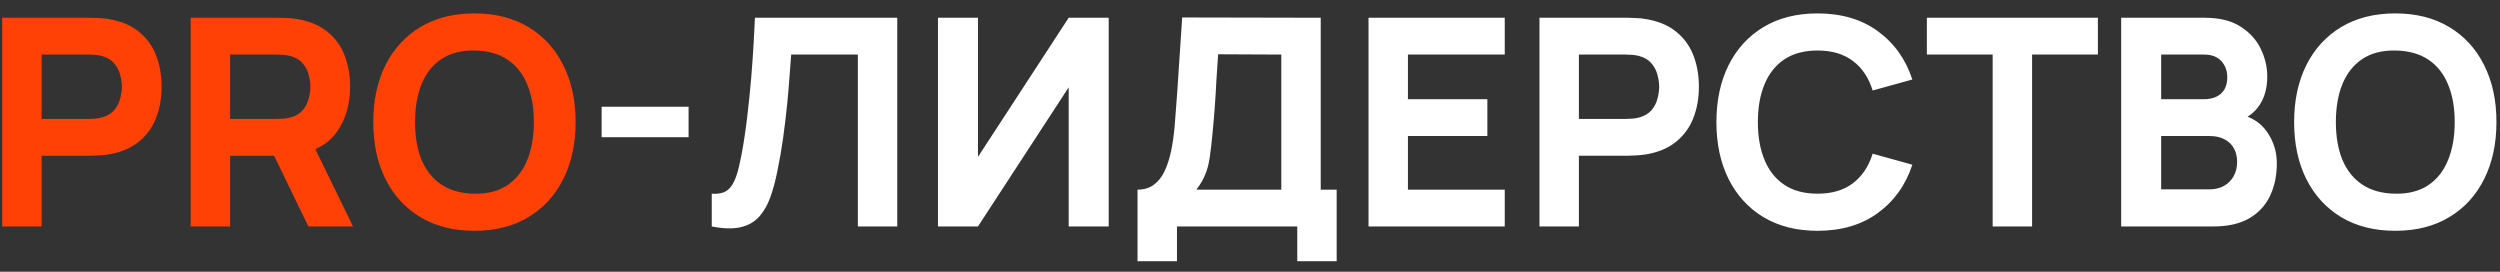
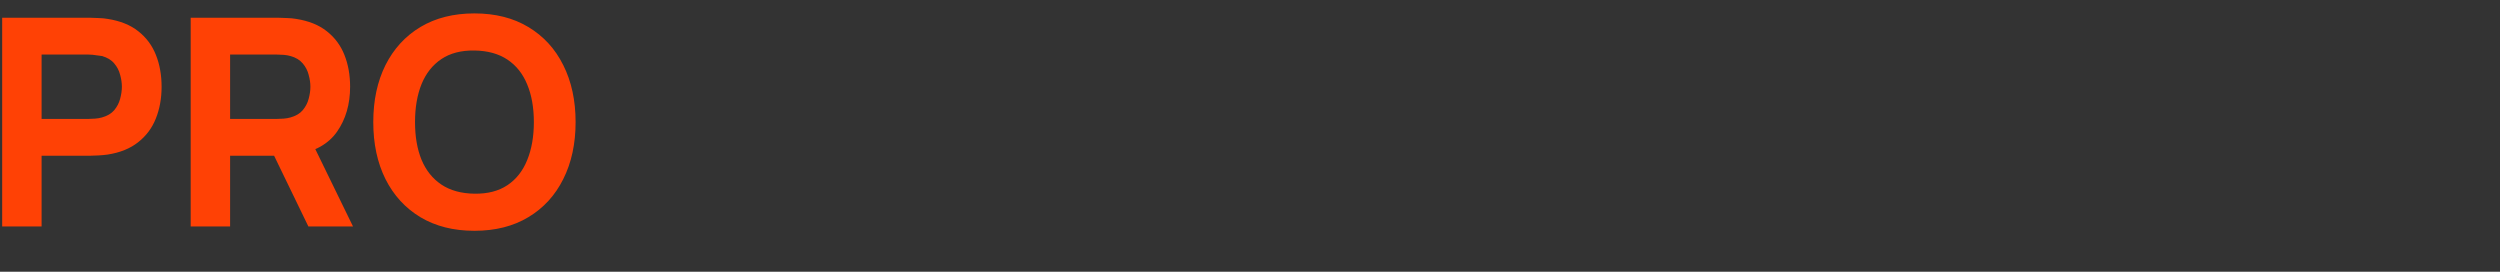
<svg xmlns="http://www.w3.org/2000/svg" width="138" height="15" viewBox="0 0 138 15" fill="none">
  <rect x="0" y="0" width="138" height="15" fill="#333333" stroke="none" />
-   <path d="M0.12 12.5V0.98H4.984C5.096 0.98 5.245 0.985 5.432 0.996C5.624 1.001 5.795 1.017 5.944 1.044C6.632 1.151 7.195 1.377 7.632 1.724C8.075 2.071 8.4 2.508 8.608 3.036C8.816 3.559 8.92 4.143 8.92 4.788C8.92 5.433 8.813 6.02 8.6 6.548C8.392 7.071 8.067 7.505 7.624 7.852C7.187 8.199 6.627 8.425 5.944 8.532C5.795 8.553 5.624 8.569 5.432 8.58C5.24 8.591 5.091 8.596 4.984 8.596H2.296V12.5H0.12ZM2.296 6.564H4.888C5 6.564 5.123 6.559 5.256 6.548C5.389 6.537 5.512 6.516 5.624 6.484C5.917 6.404 6.144 6.271 6.304 6.084C6.464 5.892 6.573 5.681 6.632 5.452C6.696 5.217 6.728 4.996 6.728 4.788C6.728 4.58 6.696 4.361 6.632 4.132C6.573 3.897 6.464 3.687 6.304 3.5C6.144 3.308 5.917 3.172 5.624 3.092C5.512 3.06 5.389 3.039 5.256 3.028C5.123 3.017 5 3.012 4.888 3.012H2.296V6.564ZM10.526 12.5V0.98H15.39C15.502 0.98 15.652 0.985 15.838 0.996C16.03 1.001 16.201 1.017 16.35 1.044C17.038 1.151 17.601 1.377 18.038 1.724C18.481 2.071 18.806 2.508 19.014 3.036C19.222 3.559 19.326 4.143 19.326 4.788C19.326 5.753 19.086 6.58 18.606 7.268C18.126 7.951 17.374 8.372 16.35 8.532L15.39 8.596H12.702V12.5H10.526ZM17.022 12.5L14.75 7.812L16.99 7.38L19.486 12.5H17.022ZM12.702 6.564H15.294C15.406 6.564 15.529 6.559 15.662 6.548C15.796 6.537 15.918 6.516 16.03 6.484C16.324 6.404 16.55 6.271 16.71 6.084C16.87 5.892 16.98 5.681 17.038 5.452C17.102 5.217 17.134 4.996 17.134 4.788C17.134 4.58 17.102 4.361 17.038 4.132C16.98 3.897 16.87 3.687 16.71 3.5C16.55 3.308 16.324 3.172 16.03 3.092C15.918 3.06 15.796 3.039 15.662 3.028C15.529 3.017 15.406 3.012 15.294 3.012H12.702V6.564ZM26.189 12.74C25.037 12.74 24.042 12.489 23.205 11.988C22.373 11.487 21.73 10.785 21.277 9.884C20.829 8.983 20.605 7.935 20.605 6.74C20.605 5.545 20.829 4.497 21.277 3.596C21.73 2.695 22.373 1.993 23.205 1.492C24.042 0.991 25.037 0.74 26.189 0.74C27.341 0.74 28.333 0.991 29.165 1.492C30.002 1.993 30.645 2.695 31.093 3.596C31.546 4.497 31.773 5.545 31.773 6.74C31.773 7.935 31.546 8.983 31.093 9.884C30.645 10.785 30.002 11.487 29.165 11.988C28.333 12.489 27.341 12.74 26.189 12.74ZM26.189 10.692C26.92 10.703 27.528 10.545 28.013 10.22C28.498 9.895 28.861 9.433 29.101 8.836C29.346 8.239 29.469 7.54 29.469 6.74C29.469 5.94 29.346 5.247 29.101 4.66C28.861 4.073 28.498 3.617 28.013 3.292C27.528 2.967 26.92 2.799 26.189 2.788C25.458 2.777 24.85 2.935 24.365 3.26C23.88 3.585 23.514 4.047 23.269 4.644C23.029 5.241 22.909 5.94 22.909 6.74C22.909 7.54 23.029 8.233 23.269 8.82C23.514 9.407 23.88 9.863 24.365 10.188C24.85 10.513 25.458 10.681 26.189 10.692Z" fill="#FF4105" />
-   <path d="M33.21 7.572V5.892H38.01V7.572H33.21ZM39.289 12.5V10.692C39.534 10.708 39.742 10.687 39.913 10.628C40.083 10.569 40.227 10.463 40.345 10.308C40.467 10.148 40.574 9.929 40.665 9.652C40.755 9.369 40.841 9.017 40.921 8.596C41.049 7.929 41.155 7.228 41.241 6.492C41.331 5.751 41.406 5.025 41.465 4.316C41.523 3.607 41.569 2.961 41.601 2.38C41.633 1.793 41.657 1.327 41.673 0.98H49.529V12.5H47.353V3.012H43.673C43.651 3.311 43.622 3.7 43.585 4.18C43.553 4.66 43.507 5.191 43.449 5.772C43.39 6.353 43.318 6.956 43.233 7.58C43.147 8.204 43.043 8.809 42.921 9.396C42.809 9.967 42.673 10.473 42.513 10.916C42.353 11.353 42.139 11.713 41.873 11.996C41.611 12.273 41.273 12.457 40.857 12.548C40.441 12.639 39.918 12.623 39.289 12.5ZM61.2 12.5H58.992V4.82L53.984 12.5H51.776V0.98H53.984V8.66L58.992 0.98H61.2V12.5ZM62.792 14.42V10.468C63.139 10.468 63.432 10.383 63.672 10.212C63.918 10.036 64.118 9.791 64.272 9.476C64.427 9.156 64.55 8.783 64.641 8.356C64.731 7.929 64.798 7.465 64.841 6.964C64.894 6.324 64.942 5.695 64.984 5.076C65.027 4.452 65.07 3.807 65.112 3.14C65.155 2.468 65.203 1.743 65.257 0.964L72.904 0.98V10.468H73.784V14.42H71.609V12.5H64.969V14.42H62.792ZM66.04 10.468H70.728V3.012L67.24 2.996C67.203 3.524 67.171 4.009 67.144 4.452C67.123 4.895 67.097 5.343 67.064 5.796C67.032 6.249 66.99 6.756 66.936 7.316C66.883 7.876 66.83 8.337 66.776 8.7C66.723 9.057 66.641 9.369 66.528 9.636C66.422 9.903 66.259 10.18 66.04 10.468ZM75.542 12.5V0.98H83.062V3.012H77.718V5.476H82.102V7.508H77.718V10.468H83.062V12.5H75.542ZM84.979 12.5V0.98H89.843C89.955 0.98 90.105 0.985 90.291 0.996C90.483 1.001 90.654 1.017 90.803 1.044C91.491 1.151 92.054 1.377 92.491 1.724C92.934 2.071 93.259 2.508 93.467 3.036C93.675 3.559 93.779 4.143 93.779 4.788C93.779 5.433 93.673 6.02 93.459 6.548C93.251 7.071 92.926 7.505 92.483 7.852C92.046 8.199 91.486 8.425 90.803 8.532C90.654 8.553 90.483 8.569 90.291 8.58C90.099 8.591 89.95 8.596 89.843 8.596H87.155V12.5H84.979ZM87.155 6.564H89.747C89.859 6.564 89.982 6.559 90.115 6.548C90.249 6.537 90.371 6.516 90.483 6.484C90.777 6.404 91.003 6.271 91.163 6.084C91.323 5.892 91.433 5.681 91.491 5.452C91.555 5.217 91.587 4.996 91.587 4.788C91.587 4.58 91.555 4.361 91.491 4.132C91.433 3.897 91.323 3.687 91.163 3.5C91.003 3.308 90.777 3.172 90.483 3.092C90.371 3.06 90.249 3.039 90.115 3.028C89.982 3.017 89.859 3.012 89.747 3.012H87.155V6.564ZM100.33 12.74C99.178 12.74 98.183 12.489 97.346 11.988C96.514 11.487 95.871 10.785 95.418 9.884C94.97 8.983 94.746 7.935 94.746 6.74C94.746 5.545 94.97 4.497 95.418 3.596C95.871 2.695 96.514 1.993 97.346 1.492C98.183 0.991 99.178 0.74 100.33 0.74C101.652 0.74 102.762 1.068 103.658 1.724C104.559 2.38 105.194 3.268 105.562 4.388L103.37 4.996C103.156 4.297 102.796 3.756 102.29 3.372C101.783 2.983 101.13 2.788 100.33 2.788C99.599 2.788 98.988 2.951 98.498 3.276C98.012 3.601 97.647 4.06 97.402 4.652C97.156 5.244 97.034 5.94 97.034 6.74C97.034 7.54 97.156 8.236 97.402 8.828C97.647 9.42 98.012 9.879 98.498 10.204C98.988 10.529 99.599 10.692 100.33 10.692C101.13 10.692 101.783 10.497 102.29 10.108C102.796 9.719 103.156 9.177 103.37 8.484L105.562 9.092C105.194 10.212 104.559 11.1 103.658 11.756C102.762 12.412 101.652 12.74 100.33 12.74ZM109.995 12.5V3.012H106.363V0.98H115.803V3.012H112.171V12.5H109.995ZM117.089 12.5V0.98H121.697C122.518 0.98 123.182 1.145 123.689 1.476C124.195 1.801 124.566 2.212 124.801 2.708C125.035 3.204 125.153 3.705 125.153 4.212C125.153 4.857 125.006 5.393 124.713 5.82C124.425 6.247 124.027 6.532 123.521 6.676V6.276C124.241 6.425 124.779 6.759 125.137 7.276C125.499 7.793 125.681 8.372 125.681 9.012C125.681 9.7 125.553 10.305 125.297 10.828C125.046 11.351 124.662 11.761 124.145 12.06C123.627 12.353 122.977 12.5 122.193 12.5H117.089ZM119.297 10.452H121.969C122.262 10.452 122.523 10.391 122.753 10.268C122.982 10.14 123.161 9.964 123.289 9.74C123.422 9.511 123.489 9.241 123.489 8.932C123.489 8.66 123.433 8.417 123.321 8.204C123.209 7.991 123.038 7.823 122.809 7.7C122.585 7.572 122.305 7.508 121.969 7.508H119.297V10.452ZM119.297 5.476H121.665C121.91 5.476 122.129 5.433 122.321 5.348C122.513 5.263 122.665 5.132 122.777 4.956C122.889 4.775 122.945 4.543 122.945 4.26C122.945 3.908 122.835 3.612 122.617 3.372C122.398 3.132 122.081 3.012 121.665 3.012H119.297V5.476ZM132.22 12.74C131.068 12.74 130.074 12.489 129.236 11.988C128.404 11.487 127.762 10.785 127.308 9.884C126.86 8.983 126.636 7.935 126.636 6.74C126.636 5.545 126.86 4.497 127.308 3.596C127.762 2.695 128.404 1.993 129.236 1.492C130.074 0.991 131.068 0.74 132.22 0.74C133.372 0.74 134.364 0.991 135.196 1.492C136.034 1.993 136.676 2.695 137.124 3.596C137.578 4.497 137.804 5.545 137.804 6.74C137.804 7.935 137.578 8.983 137.124 9.884C136.676 10.785 136.034 11.487 135.196 11.988C134.364 12.489 133.372 12.74 132.22 12.74ZM132.22 10.692C132.951 10.703 133.559 10.545 134.044 10.22C134.53 9.895 134.892 9.433 135.132 8.836C135.378 8.239 135.5 7.54 135.5 6.74C135.5 5.94 135.378 5.247 135.132 4.66C134.892 4.073 134.53 3.617 134.044 3.292C133.559 2.967 132.951 2.799 132.22 2.788C131.49 2.777 130.882 2.935 130.396 3.26C129.911 3.585 129.546 4.047 129.3 4.644C129.06 5.241 128.94 5.94 128.94 6.74C128.94 7.54 129.06 8.233 129.3 8.82C129.546 9.407 129.911 9.863 130.396 10.188C130.882 10.513 131.49 10.681 132.22 10.692Z" fill="white" />
+   <path d="M0.12 12.5V0.98H4.984C5.096 0.98 5.245 0.985 5.432 0.996C5.624 1.001 5.795 1.017 5.944 1.044C6.632 1.151 7.195 1.377 7.632 1.724C8.075 2.071 8.4 2.508 8.608 3.036C8.816 3.559 8.92 4.143 8.92 4.788C8.92 5.433 8.813 6.02 8.6 6.548C8.392 7.071 8.067 7.505 7.624 7.852C7.187 8.199 6.627 8.425 5.944 8.532C5.795 8.553 5.624 8.569 5.432 8.58C5.24 8.591 5.091 8.596 4.984 8.596H2.296V12.5H0.12ZM2.296 6.564H4.888C5 6.564 5.123 6.559 5.256 6.548C5.389 6.537 5.512 6.516 5.624 6.484C5.917 6.404 6.144 6.271 6.304 6.084C6.464 5.892 6.573 5.681 6.632 5.452C6.696 5.217 6.728 4.996 6.728 4.788C6.728 4.58 6.696 4.361 6.632 4.132C6.573 3.897 6.464 3.687 6.304 3.5C6.144 3.308 5.917 3.172 5.624 3.092C5.123 3.017 5 3.012 4.888 3.012H2.296V6.564ZM10.526 12.5V0.98H15.39C15.502 0.98 15.652 0.985 15.838 0.996C16.03 1.001 16.201 1.017 16.35 1.044C17.038 1.151 17.601 1.377 18.038 1.724C18.481 2.071 18.806 2.508 19.014 3.036C19.222 3.559 19.326 4.143 19.326 4.788C19.326 5.753 19.086 6.58 18.606 7.268C18.126 7.951 17.374 8.372 16.35 8.532L15.39 8.596H12.702V12.5H10.526ZM17.022 12.5L14.75 7.812L16.99 7.38L19.486 12.5H17.022ZM12.702 6.564H15.294C15.406 6.564 15.529 6.559 15.662 6.548C15.796 6.537 15.918 6.516 16.03 6.484C16.324 6.404 16.55 6.271 16.71 6.084C16.87 5.892 16.98 5.681 17.038 5.452C17.102 5.217 17.134 4.996 17.134 4.788C17.134 4.58 17.102 4.361 17.038 4.132C16.98 3.897 16.87 3.687 16.71 3.5C16.55 3.308 16.324 3.172 16.03 3.092C15.918 3.06 15.796 3.039 15.662 3.028C15.529 3.017 15.406 3.012 15.294 3.012H12.702V6.564ZM26.189 12.74C25.037 12.74 24.042 12.489 23.205 11.988C22.373 11.487 21.73 10.785 21.277 9.884C20.829 8.983 20.605 7.935 20.605 6.74C20.605 5.545 20.829 4.497 21.277 3.596C21.73 2.695 22.373 1.993 23.205 1.492C24.042 0.991 25.037 0.74 26.189 0.74C27.341 0.74 28.333 0.991 29.165 1.492C30.002 1.993 30.645 2.695 31.093 3.596C31.546 4.497 31.773 5.545 31.773 6.74C31.773 7.935 31.546 8.983 31.093 9.884C30.645 10.785 30.002 11.487 29.165 11.988C28.333 12.489 27.341 12.74 26.189 12.74ZM26.189 10.692C26.92 10.703 27.528 10.545 28.013 10.22C28.498 9.895 28.861 9.433 29.101 8.836C29.346 8.239 29.469 7.54 29.469 6.74C29.469 5.94 29.346 5.247 29.101 4.66C28.861 4.073 28.498 3.617 28.013 3.292C27.528 2.967 26.92 2.799 26.189 2.788C25.458 2.777 24.85 2.935 24.365 3.26C23.88 3.585 23.514 4.047 23.269 4.644C23.029 5.241 22.909 5.94 22.909 6.74C22.909 7.54 23.029 8.233 23.269 8.82C23.514 9.407 23.88 9.863 24.365 10.188C24.85 10.513 25.458 10.681 26.189 10.692Z" fill="#FF4105" />
</svg>